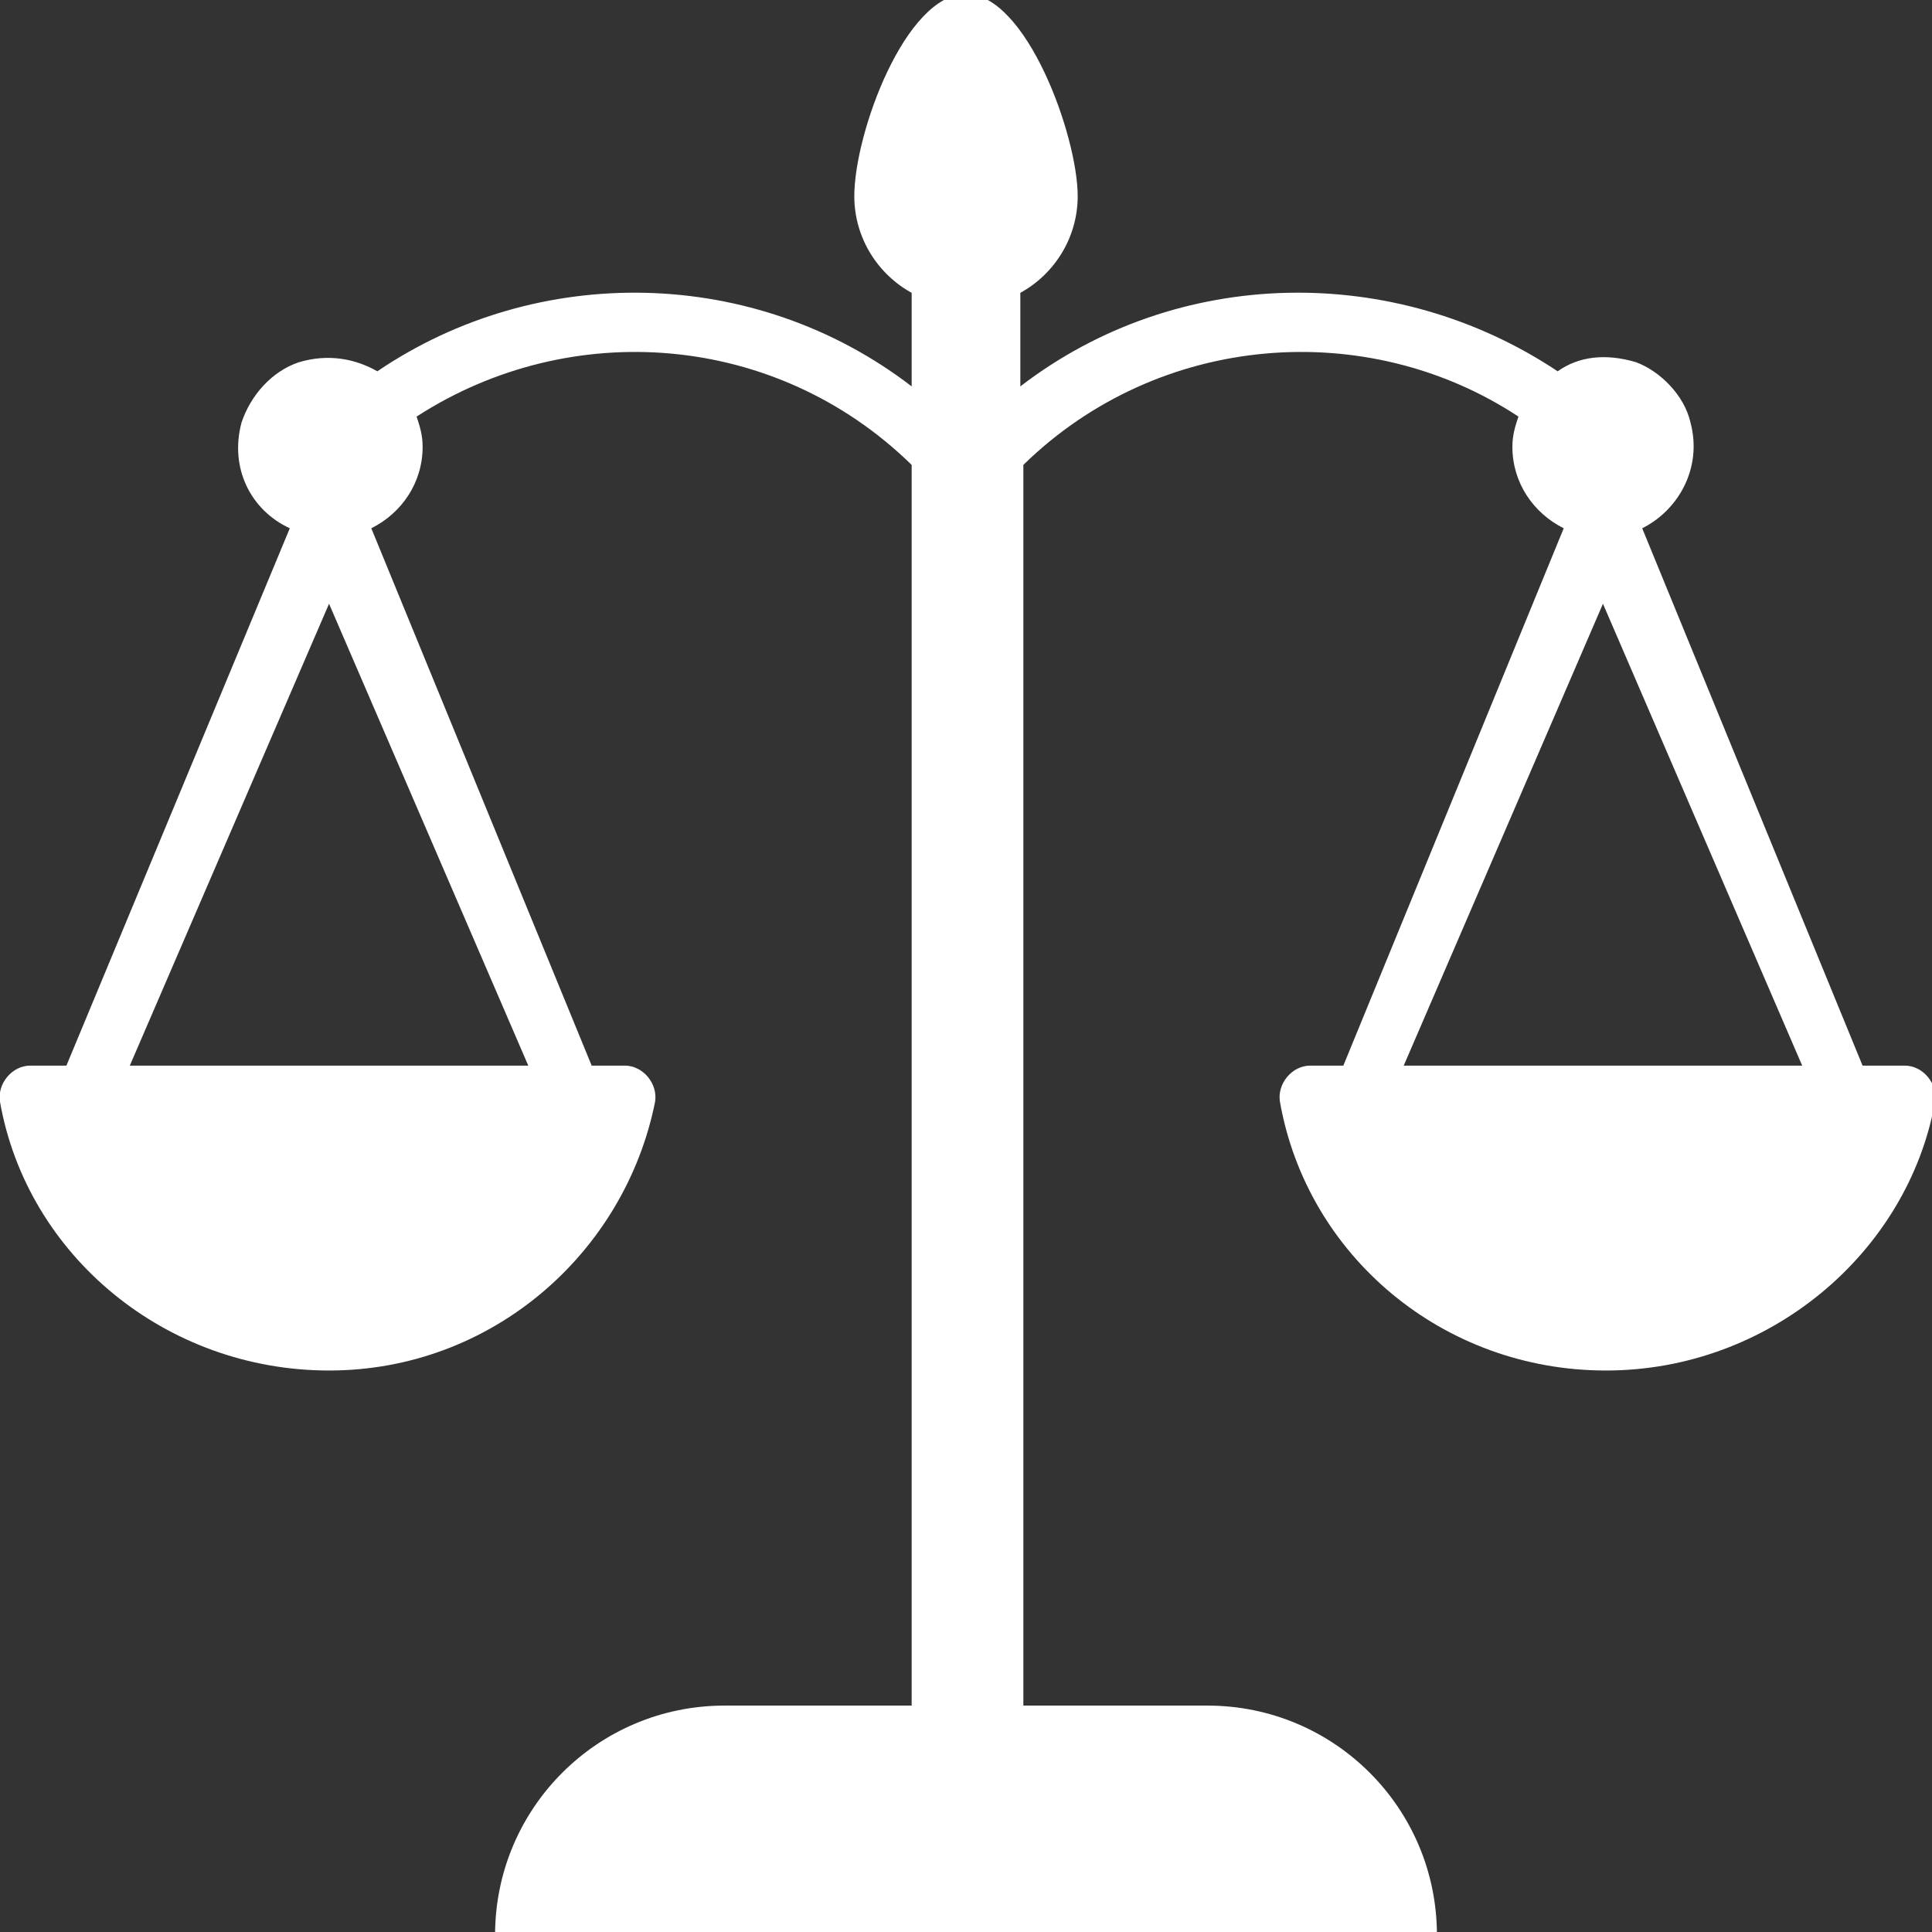
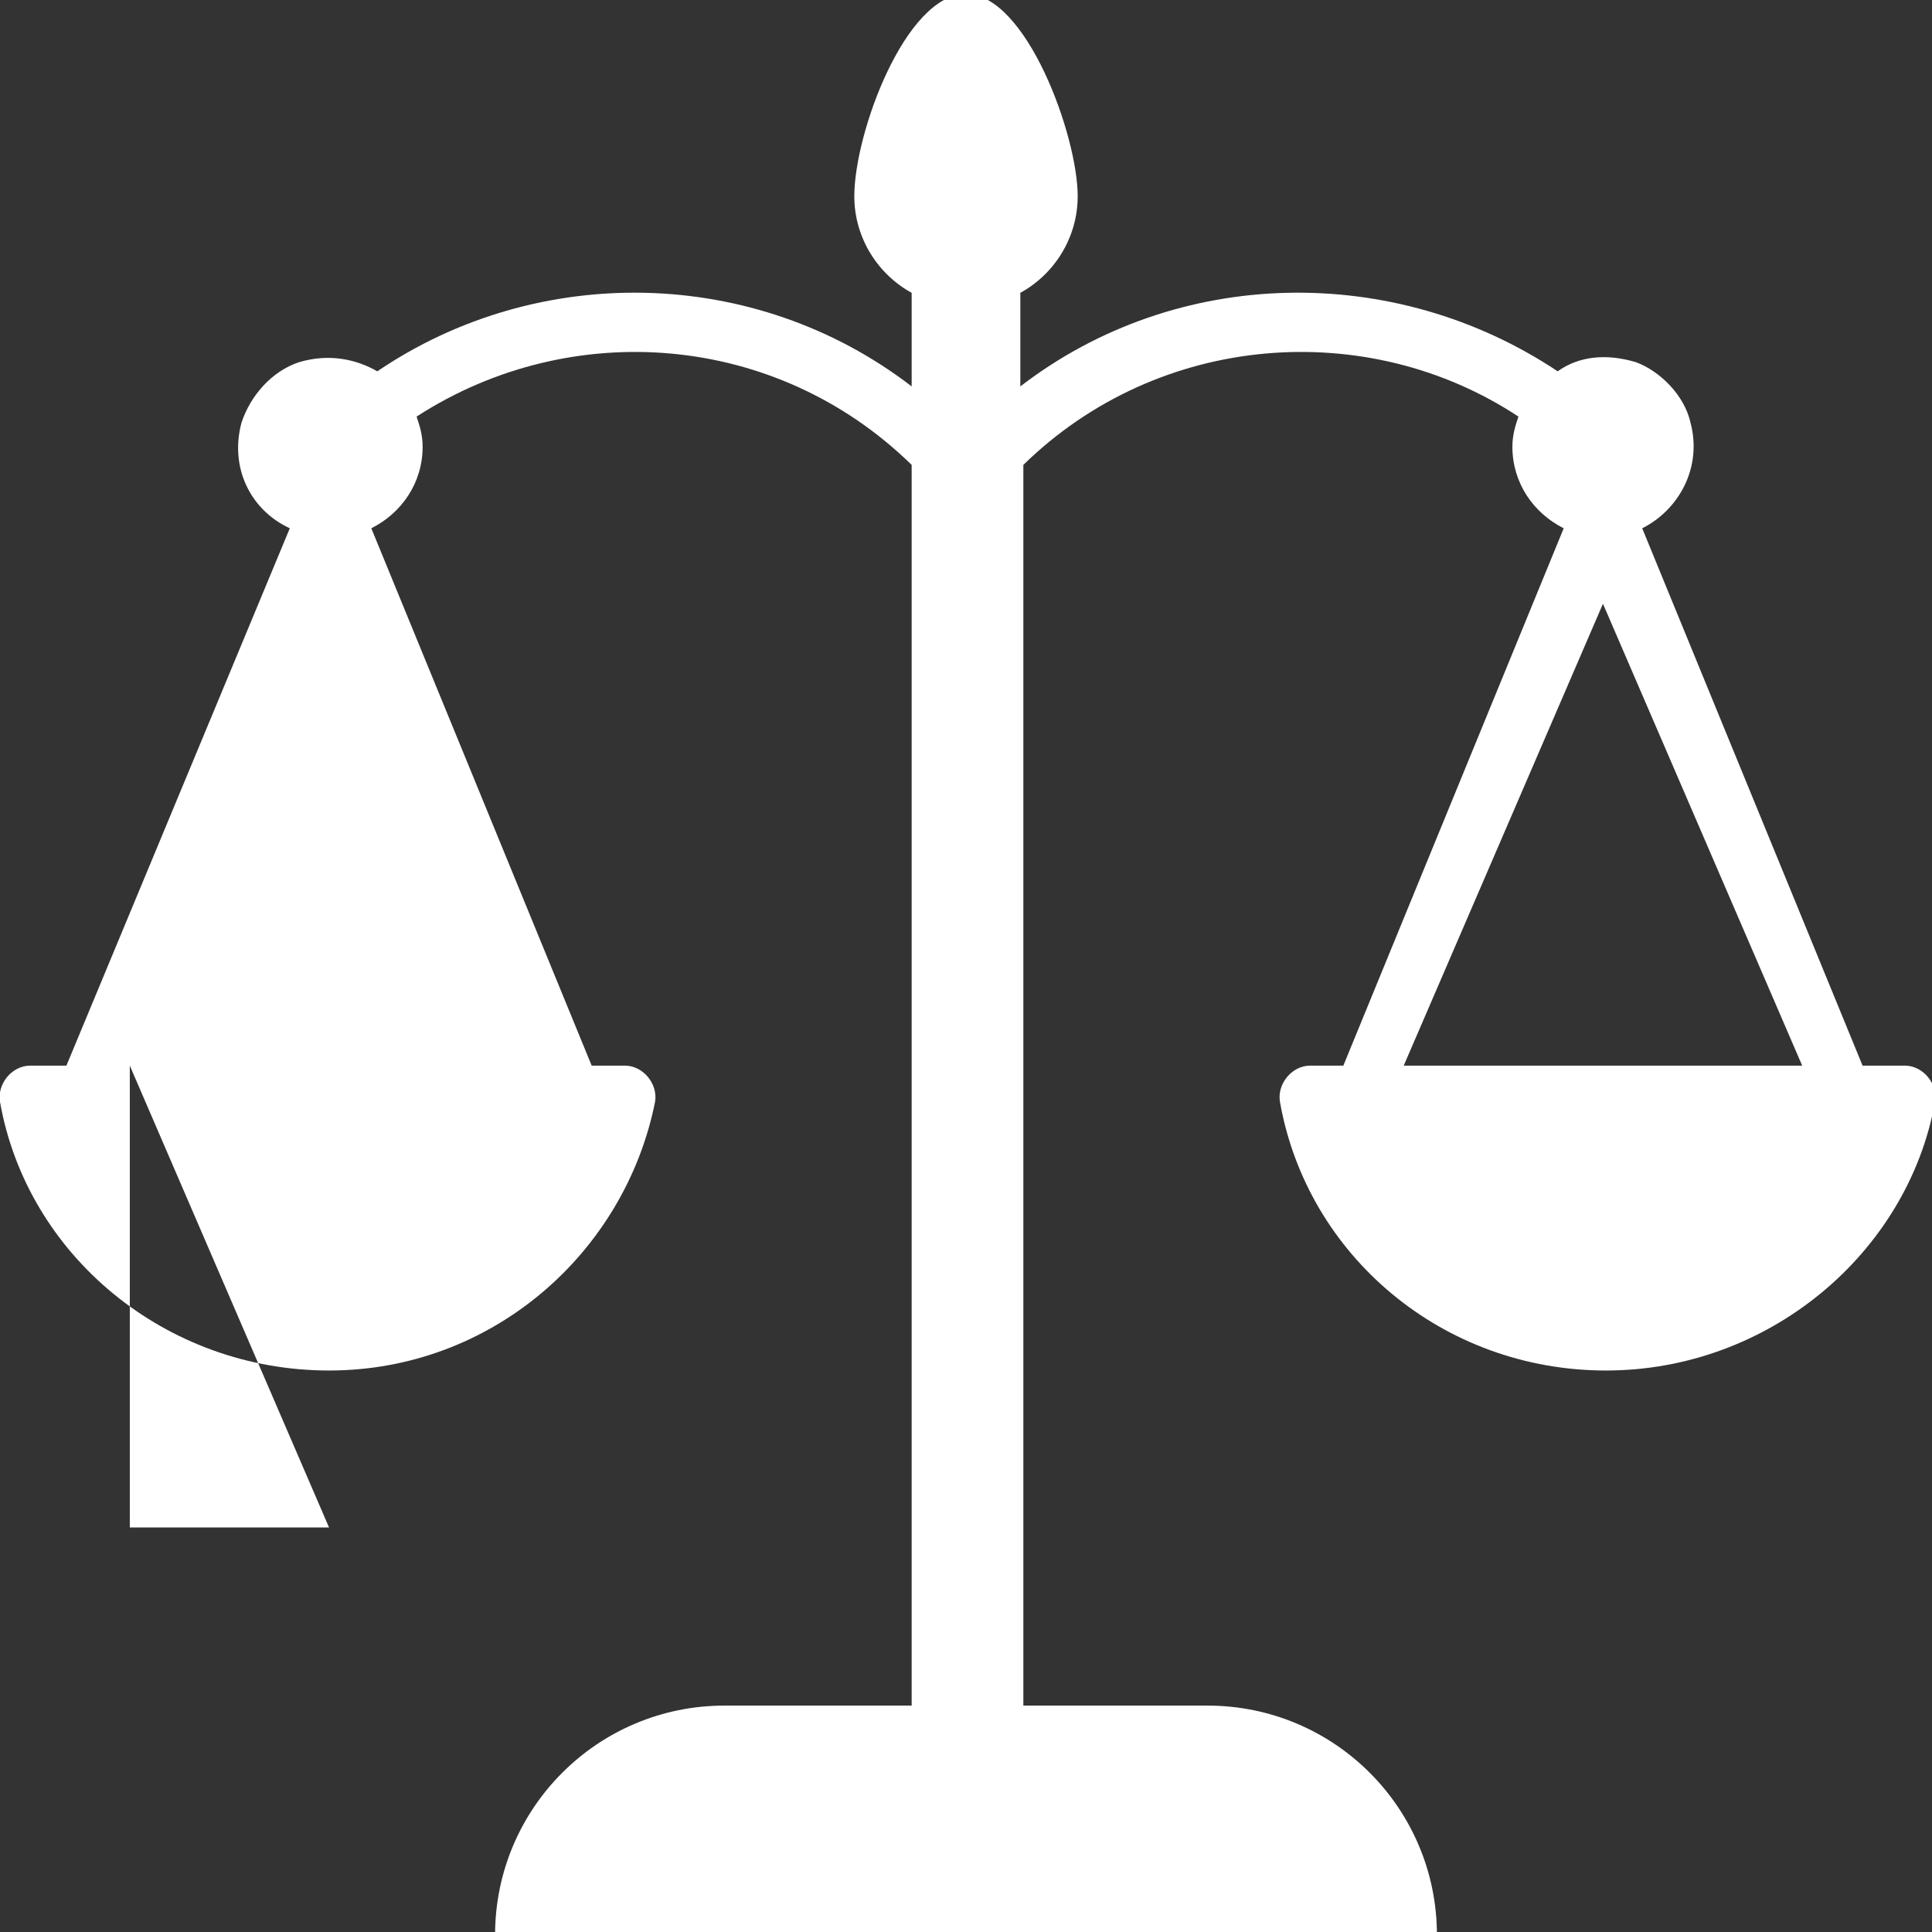
<svg xmlns="http://www.w3.org/2000/svg" version="1.1" id="Layer_1" x="0px" y="0px" viewBox="0 0 64 64" enable-background="new 0 0 64 64" xml:space="preserve">
  <rect x="0" y="0" width="64" height="64" fill="#333333" stroke="none" />
  <g>
-     <path fill="#FFFFFF" d="M61.7,35.3l-7.3-17.8c1.2-0.6,2-2,1.6-3.5c-0.2-0.9-1-1.7-1.8-2c-1-0.3-1.9-0.2-2.6,0.3   C46.2,8.7,39,8.8,33.8,12.8V9.7c1.1-0.6,1.9-1.8,1.9-3.2c0-2-1.7-6.7-3.7-6.7c-2,0-3.7,4.6-3.7,6.7c0,1.4,0.8,2.6,1.9,3.2v3.1   C25,8.8,17.8,8.7,12.5,12.3c-0.7-0.4-1.6-0.6-2.6-0.3C9,12.3,8.3,13.1,8,14c-0.4,1.5,0.3,2.9,1.6,3.5L2.2,35.3H1   c-0.6,0-1.1,0.6-1,1.2c0.9,5.1,5.5,8.9,10.9,8.9c5.4,0,9.8-3.9,10.8-8.9c0.1-0.6-0.4-1.2-1-1.2h-1.1l-7.3-17.8   c1-0.5,1.7-1.5,1.7-2.7c0-0.4-0.1-0.7-0.2-1c5.1-3.3,11.9-2.8,16.4,1.6v41.1H24c-4.2,0-7.6,3.4-7.6,7.6h31.2c0-4.2-3.4-7.6-7.6-7.6   h-6.1V15.4c4.5-4.4,11.4-4.9,16.4-1.6c-0.1,0.3-0.2,0.6-0.2,1c0,1.2,0.7,2.2,1.7,2.7l-7.3,17.8h-1.1c-0.6,0-1.1,0.6-1,1.2   c0.9,5.1,5.4,8.9,10.8,8.9c5.4,0,10-3.9,10.9-8.9c0.1-0.6-0.4-1.2-1-1.2H61.7z M4.3,35.3L10.9,20l6.6,15.3H4.3z M46.5,35.3L53.1,20   l6.6,15.3H46.5z" />
+     <path fill="#FFFFFF" d="M61.7,35.3l-7.3-17.8c1.2-0.6,2-2,1.6-3.5c-0.2-0.9-1-1.7-1.8-2c-1-0.3-1.9-0.2-2.6,0.3   C46.2,8.7,39,8.8,33.8,12.8V9.7c1.1-0.6,1.9-1.8,1.9-3.2c0-2-1.7-6.7-3.7-6.7c-2,0-3.7,4.6-3.7,6.7c0,1.4,0.8,2.6,1.9,3.2v3.1   C25,8.8,17.8,8.7,12.5,12.3c-0.7-0.4-1.6-0.6-2.6-0.3C9,12.3,8.3,13.1,8,14c-0.4,1.5,0.3,2.9,1.6,3.5L2.2,35.3H1   c-0.6,0-1.1,0.6-1,1.2c0.9,5.1,5.5,8.9,10.9,8.9c5.4,0,9.8-3.9,10.8-8.9c0.1-0.6-0.4-1.2-1-1.2h-1.1l-7.3-17.8   c1-0.5,1.7-1.5,1.7-2.7c0-0.4-0.1-0.7-0.2-1c5.1-3.3,11.9-2.8,16.4,1.6v41.1H24c-4.2,0-7.6,3.4-7.6,7.6h31.2c0-4.2-3.4-7.6-7.6-7.6   h-6.1V15.4c4.5-4.4,11.4-4.9,16.4-1.6c-0.1,0.3-0.2,0.6-0.2,1c0,1.2,0.7,2.2,1.7,2.7l-7.3,17.8h-1.1c-0.6,0-1.1,0.6-1,1.2   c0.9,5.1,5.4,8.9,10.8,8.9c5.4,0,10-3.9,10.9-8.9c0.1-0.6-0.4-1.2-1-1.2H61.7z M4.3,35.3l6.6,15.3H4.3z M46.5,35.3L53.1,20   l6.6,15.3H46.5z" />
  </g>
</svg>